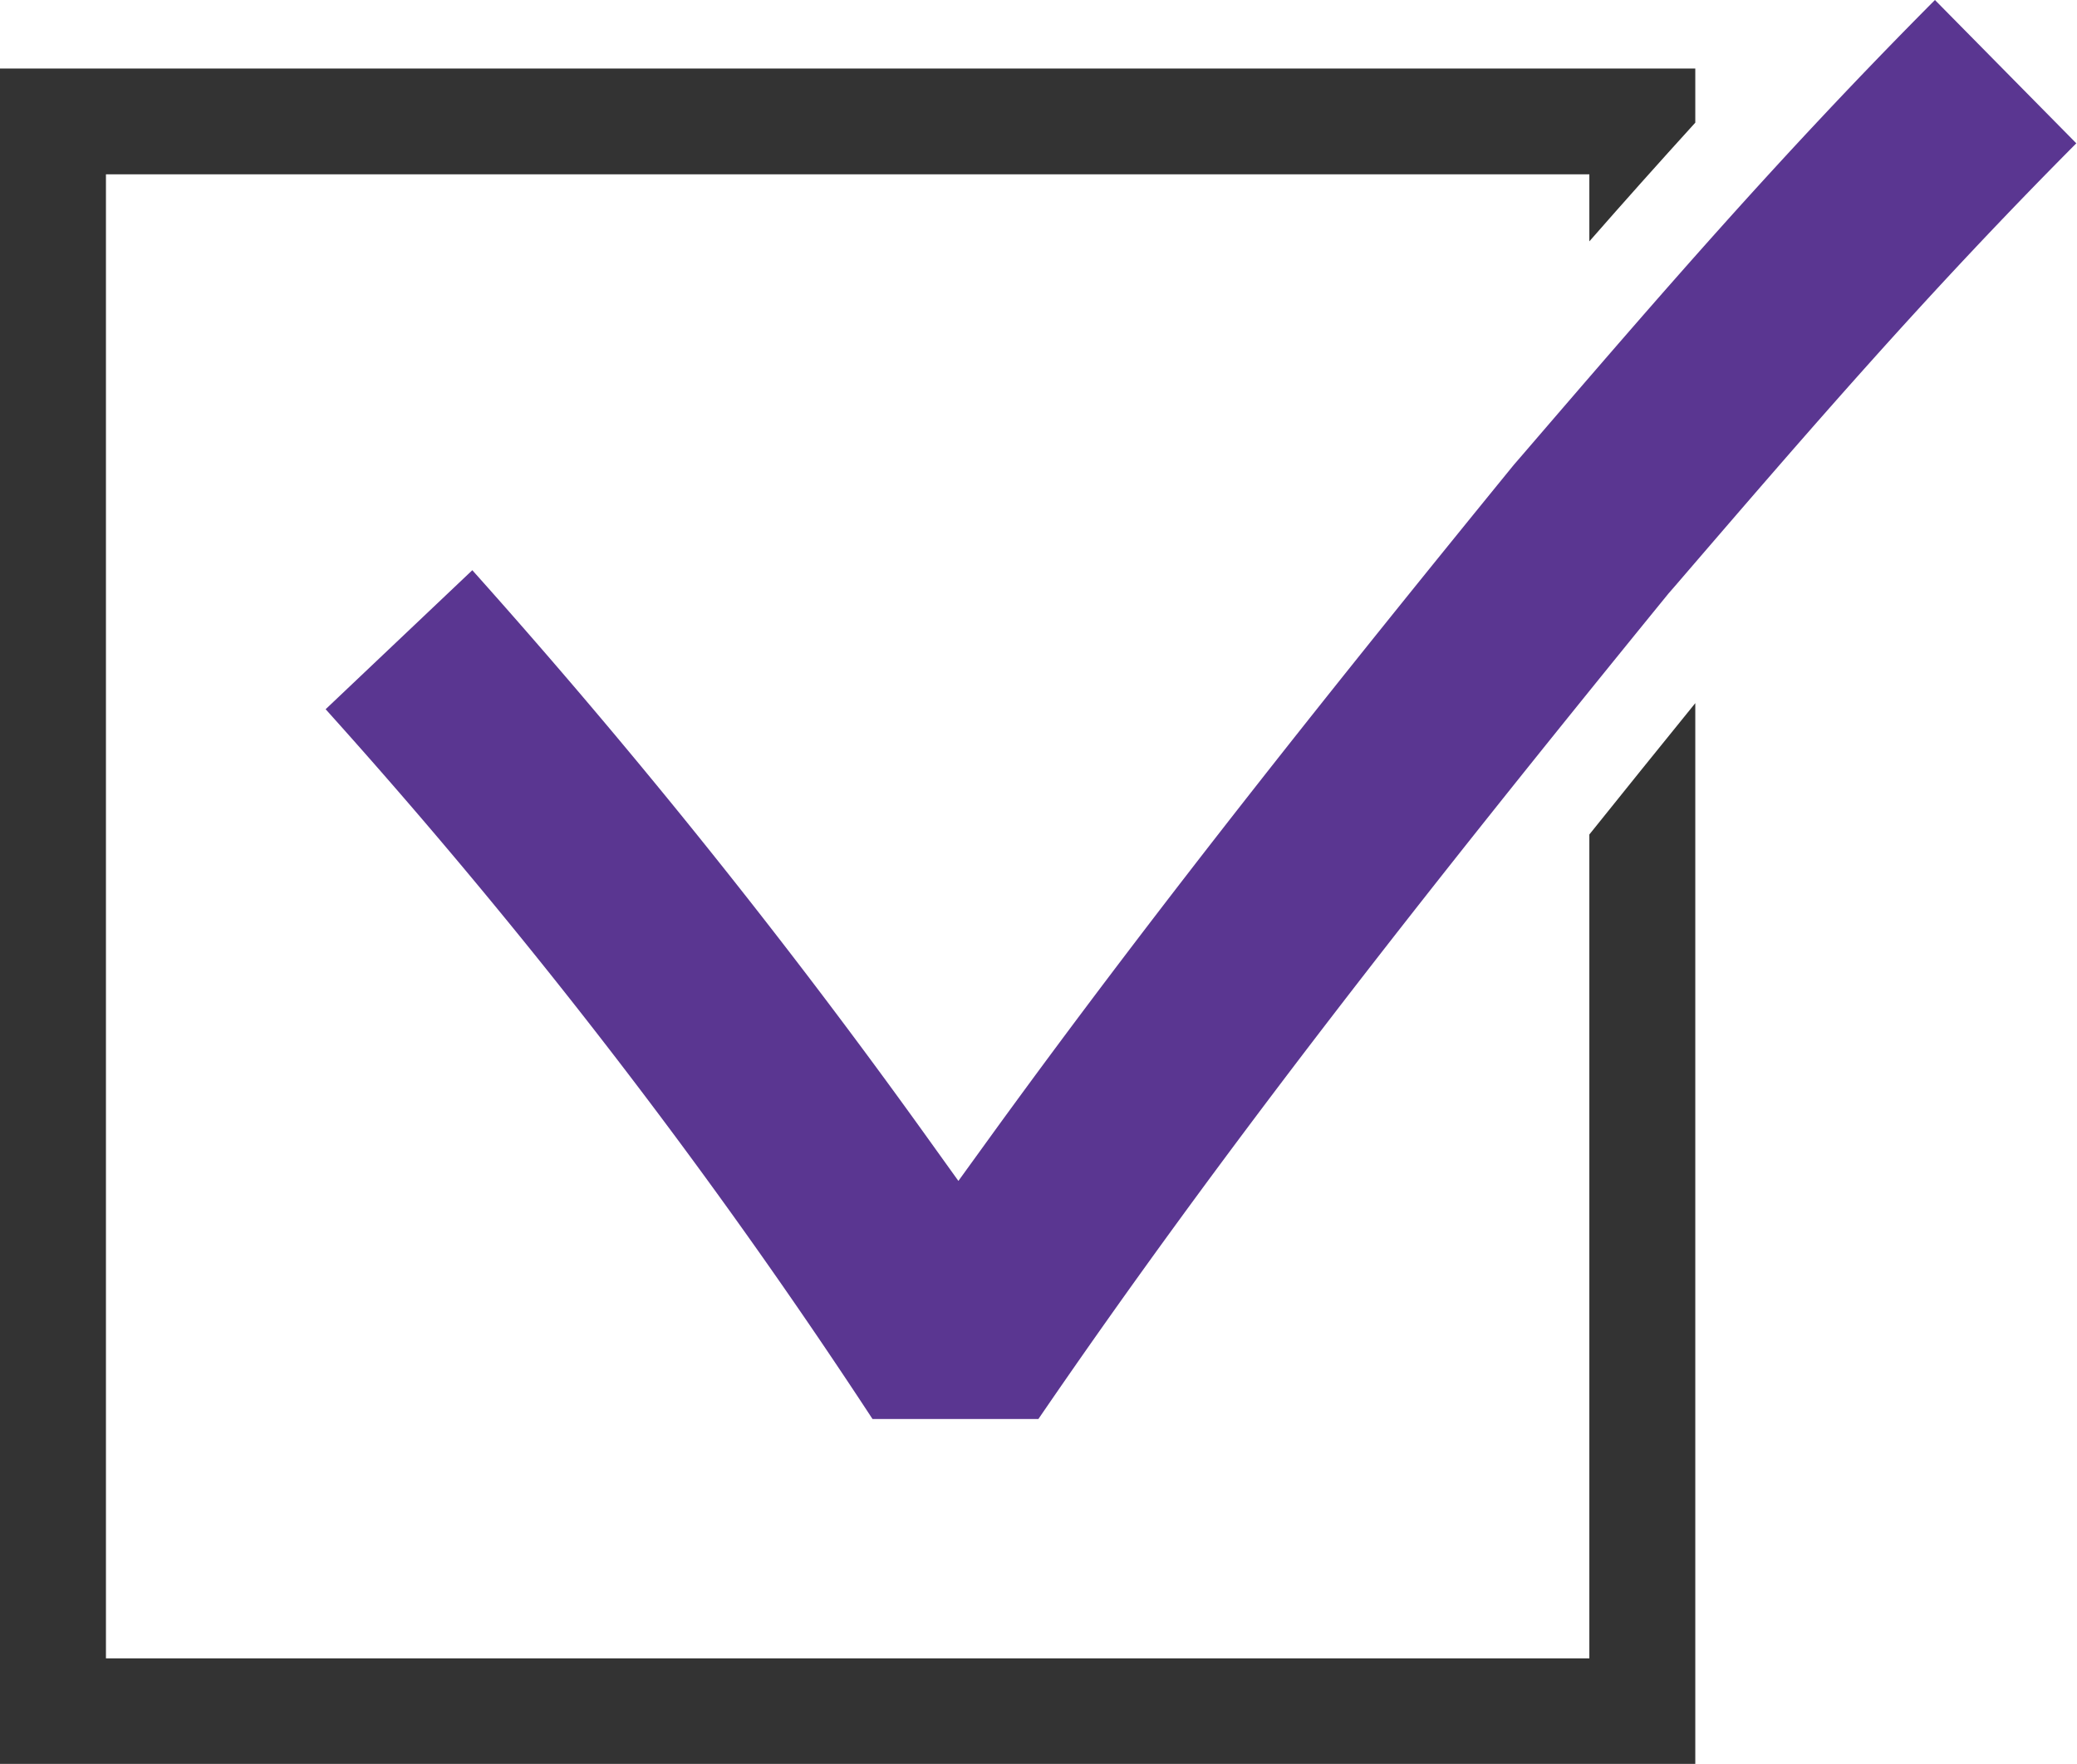
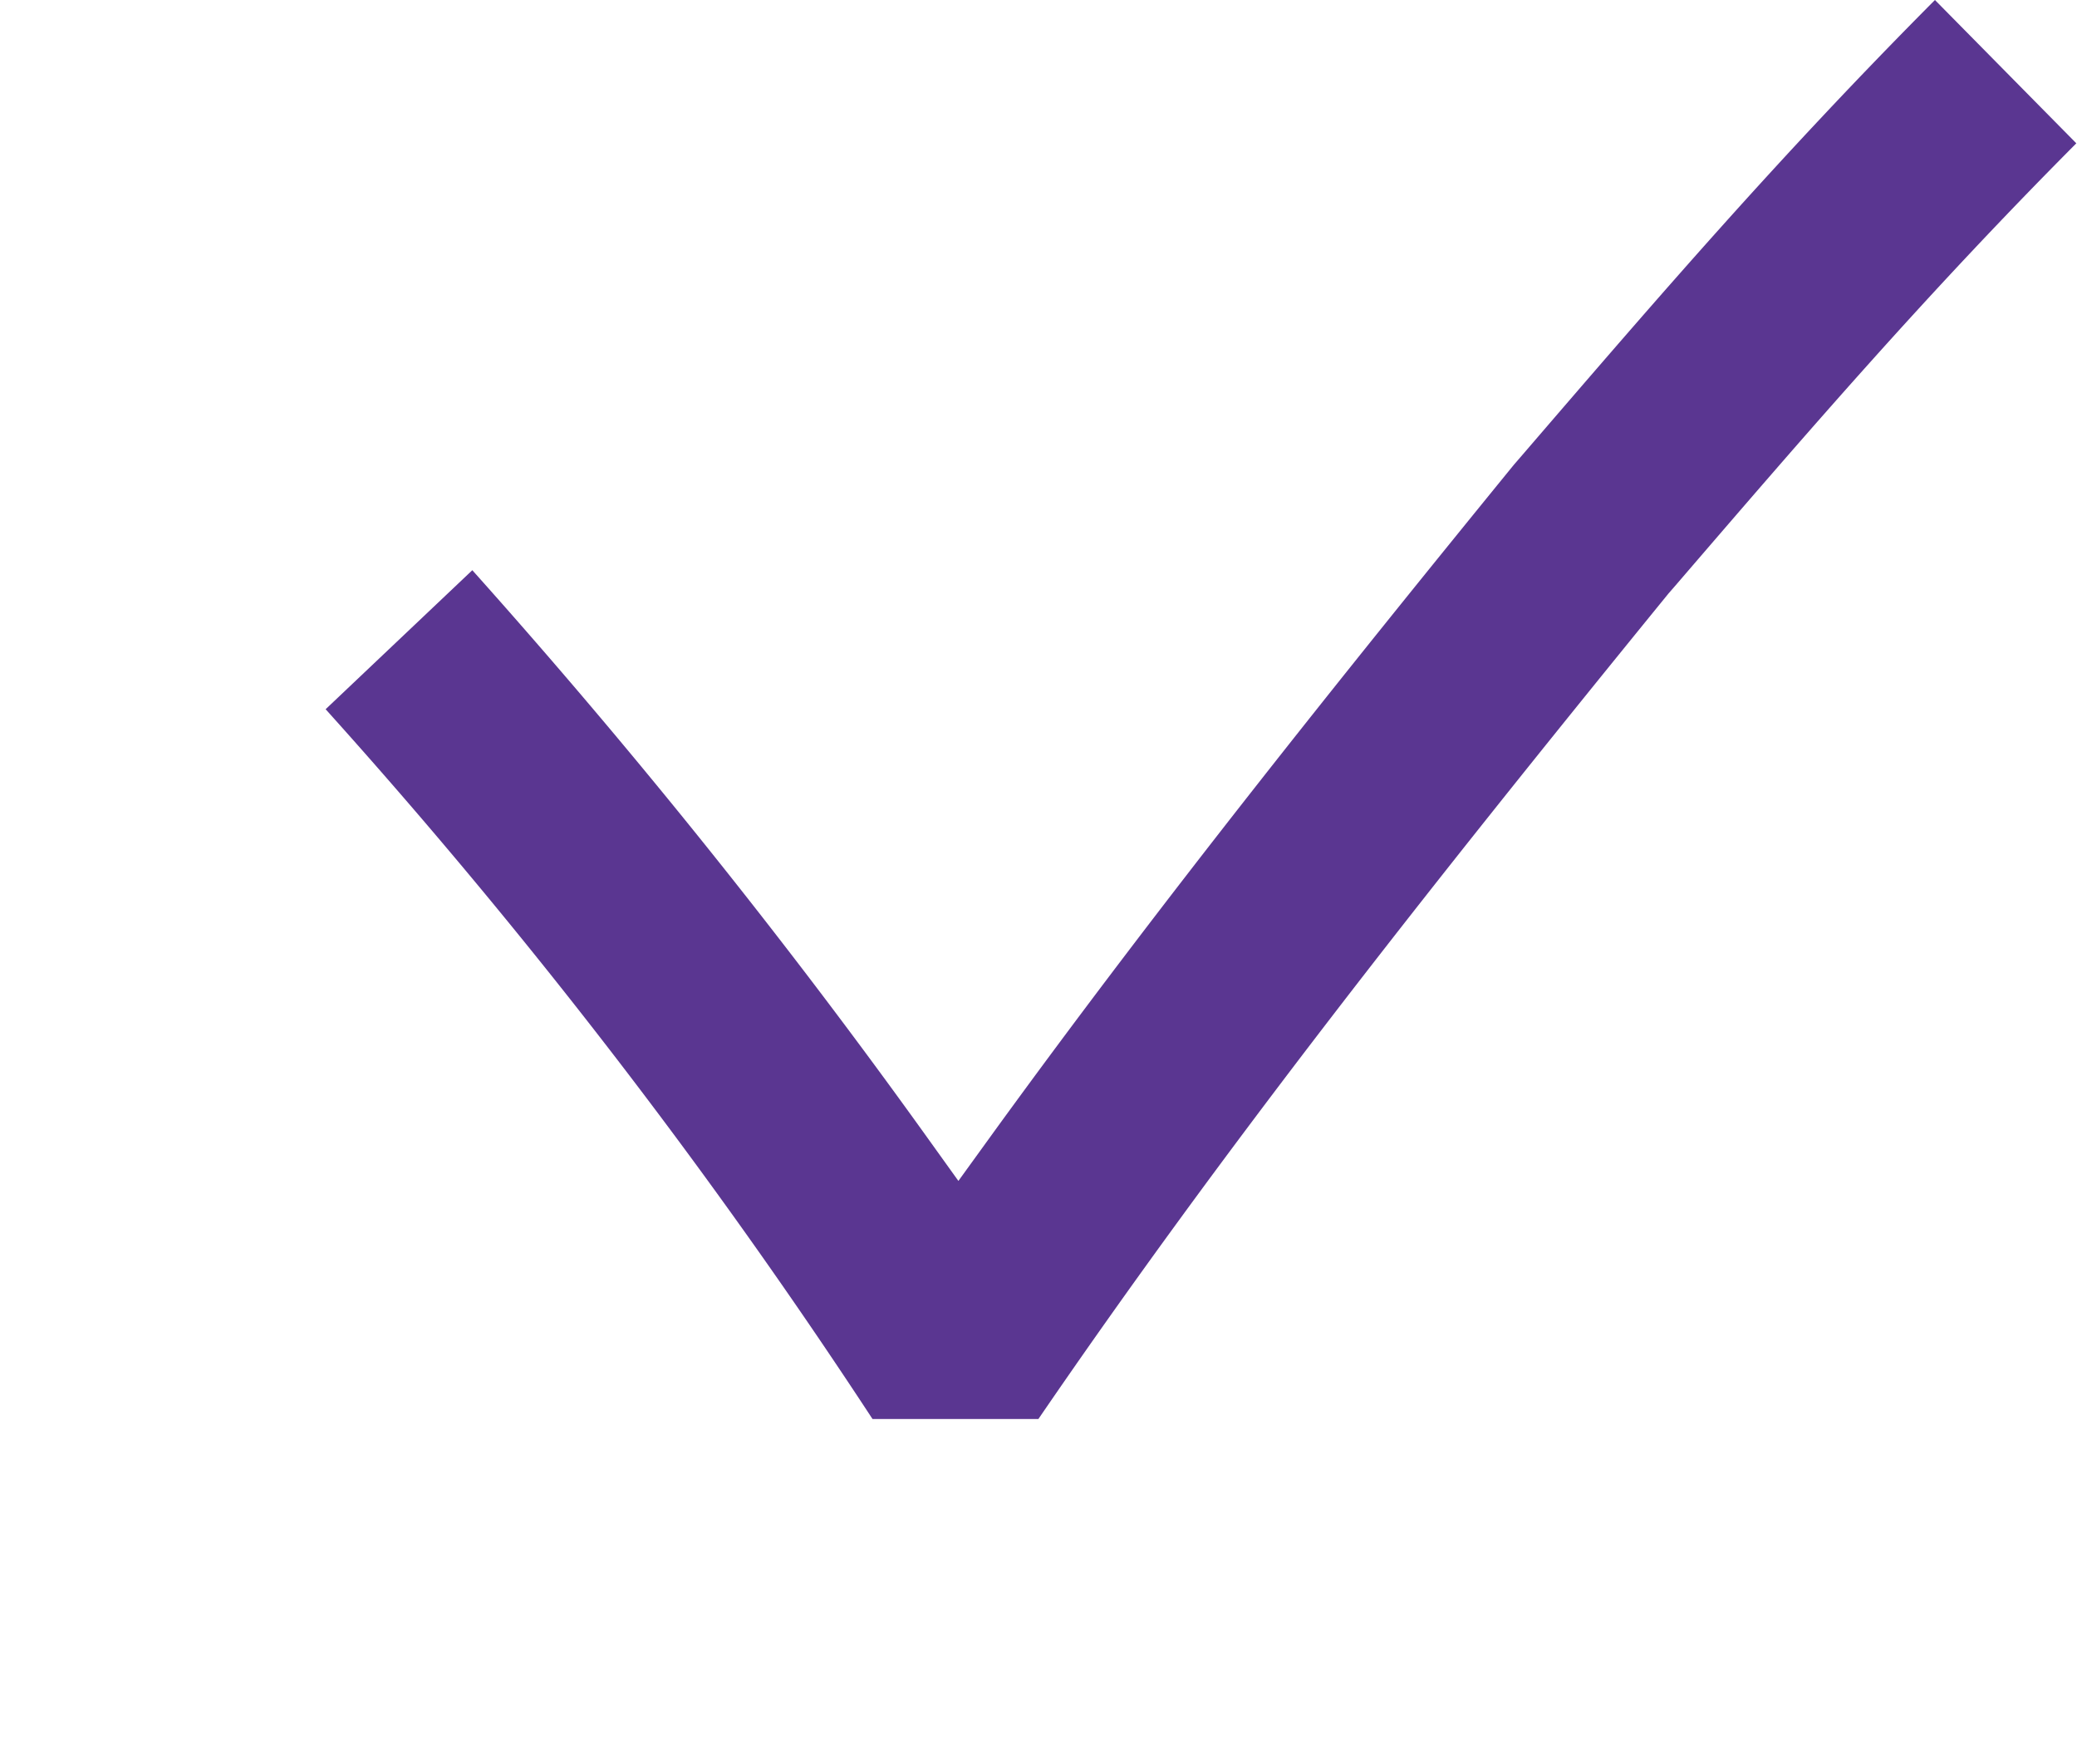
<svg xmlns="http://www.w3.org/2000/svg" width="18.408" height="15.631" viewBox="0 0 18.408 15.631">
  <g id="グループ_52337" data-name="グループ 52337" transform="translate(935 -4337)">
    <path id="パス_3397" data-name="パス 3397" d="M132.319,0c-1.384,1.391-2.434,2.611-3.638,4.01l-.095.11c-1.509,1.852-3.111,3.849-4.6,5.9l-.322.445-.32-.446a59.737,59.737,0,0,0-3.988-4.966l-1.3,1.232a51.933,51.933,0,0,1,4.847,6.29h1.47c1.633-2.387,3.414-4.651,5.585-7.316l.007-.008.066-.076c1.178-1.369,2.206-2.563,3.541-3.905Z" transform="translate(-1050.17 4337)" fill="#5a3691" />
-     <path id="パス_3398" data-name="パス 3398" d="M14.086,31.514v7.3H.939V25.663H14.086v.594c.309-.353.619-.7.939-1.052v-.48H0V39.749H15.025v-9.4q-.482.594-.939,1.164" transform="translate(-935 4312.882)" fill="#333" />
  </g>
</svg>